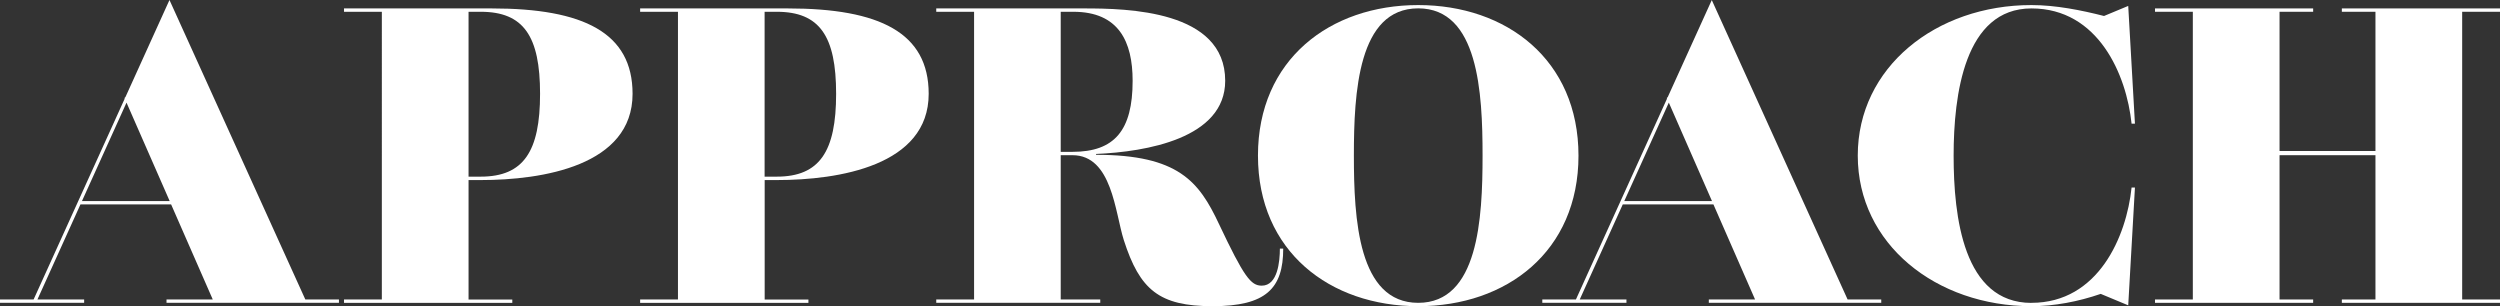
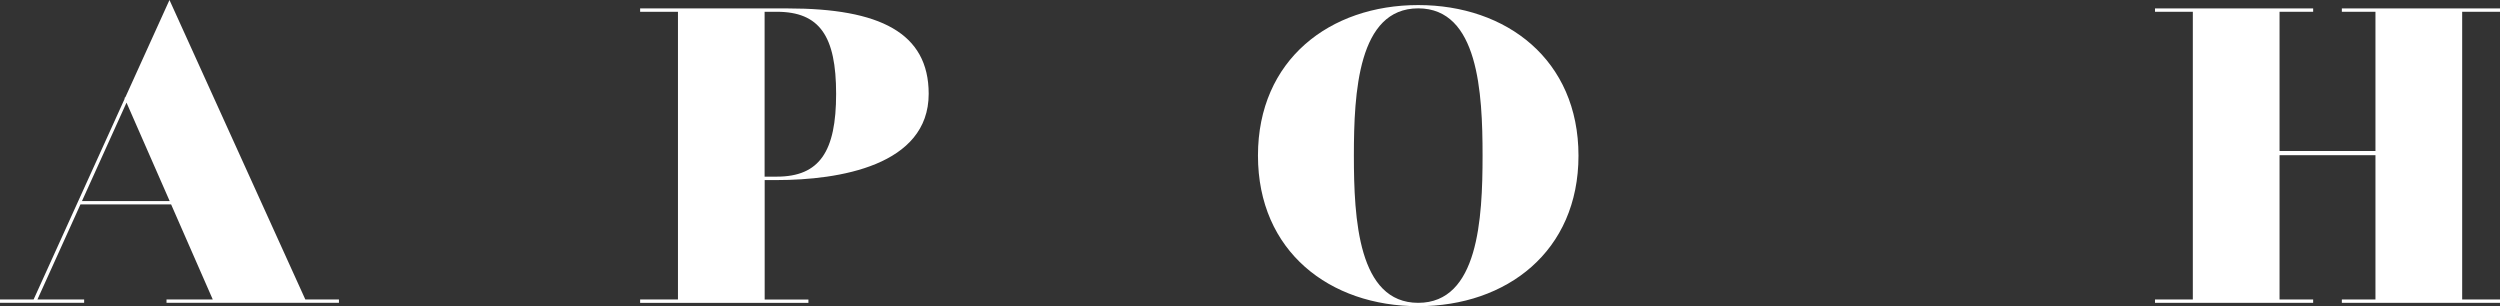
<svg xmlns="http://www.w3.org/2000/svg" id="_レイヤー_2" viewBox="0 0 380 46.54">
  <rect x="0" y="0" width="380" height="46.54" fill="#333333" stroke="none" />
  <defs>
    <style>.cls-1{fill:#fff;}</style>
  </defs>
  <g id="_内容_">
    <path class="cls-1" d="M46.41,45.52h5.11v.51h-26.21v-.51h7.03l-6.33-14.45h-13.78l-6.54,14.45h7.1v.51H0v-.51h5.11l13.85-30.53-.04-.09.15-.15L25.76,0l20.65,45.52ZM12.46,30.56h13.33l-6.56-14.96-6.77,14.96Z" />
-     <path class="cls-1" d="M52.29,46.03v-.51h5.75V1.79h-5.75v-.51h22.44c14,0,21.42,3.71,21.42,12.98,0,10.93-13.68,13.11-23.08,13.11h-1.85v18.16h6.65v.51h-25.57ZM71.22,26.85h1.85c6.52,0,9.02-3.84,9.02-12.59s-2.49-12.47-9.02-12.47h-1.85v25.06Z" />
    <path class="cls-1" d="M97.3,46.03v-.51h5.75V1.79h-5.75v-.51h22.44c14,0,21.42,3.71,21.42,12.98,0,10.93-13.68,13.11-23.08,13.11h-1.85v18.16h6.65v.51h-25.57ZM116.22,26.85h1.85c6.52,0,9.02-3.84,9.02-12.59s-2.49-12.47-9.02-12.47h-1.85v25.06Z" />
-     <path class="cls-1" d="M195.05,37.78c0,6.07-2.62,8.76-10.74,8.76s-11.06-2.49-13.49-10.04c-1.34-4.22-1.79-12.91-7.8-12.91h-1.79v21.93h6.01v.51h-24.93v-.51h5.75V1.79h-5.75v-.51h22.44c6.59,0,21.48.26,21.48,11,0,8.76-12.02,10.8-19.63,11.12v.13c12.53,0,15.66,4.09,18.67,10.49,3.84,8.12,4.86,9.4,6.52,9.4,2.43,0,2.75-3.71,2.75-5.63h.51ZM161.23,23.08h1.79c6.39,0,9.14-3.26,9.14-10.8,0-5.95-2.11-10.49-9.01-10.49h-1.92v21.29Z" />
    <path class="cls-1" d="M239.93,23.65c0,14.58-10.93,22.89-24.36,22.89s-24.36-8.31-24.36-22.89S202.15.77,215.57.77s24.36,8.31,24.36,22.89ZM225.35,23.65c0-9.59-.64-22.38-9.78-22.38s-9.78,12.79-9.78,22.38.64,22.38,9.78,22.38,9.78-12.79,9.78-22.38Z" />
-     <path class="cls-1" d="M280.84,45.52h5.11v.51h-26.21v-.51h7.03l-6.33-14.45h-13.78l-6.54,14.45h7.1v.51h-12.79v-.51h5.11l13.85-30.53-.04-.09.15-.15,6.69-14.74,20.65,45.52ZM246.89,30.56h13.33l-6.56-14.96-6.77,14.96Z" />
-     <path class="cls-1" d="M308.78,46.03c10.17,0,14.45-10.1,15.22-17.52h.51l-1.02,17.9-4.18-1.74c-3.42,1.18-7.05,1.87-10.53,1.87-14.51,0-26.4-9.46-26.4-22.89S294.27.77,308.78.77c3.68,0,7.59.78,11.03,1.66l3.68-1.53,1.02,17.9h-.51c-.77-7.42-5.05-17.52-15.22-17.52s-11.83,13.11-11.83,22.38,1.47,22.38,11.83,22.38h0Z" />
    <path class="cls-1" d="M380,1.79h-5.75v43.73h5.75v.51h-24.04v-.51h5.11v-21.93h-14.58v21.93h5.11v.51h-24.04v-.51h5.75V1.79h-5.75v-.51h24.04v.51h-5.11v21.16h14.58V1.79h-5.11v-.51h24.04v.51Z" />
  </g>
</svg>